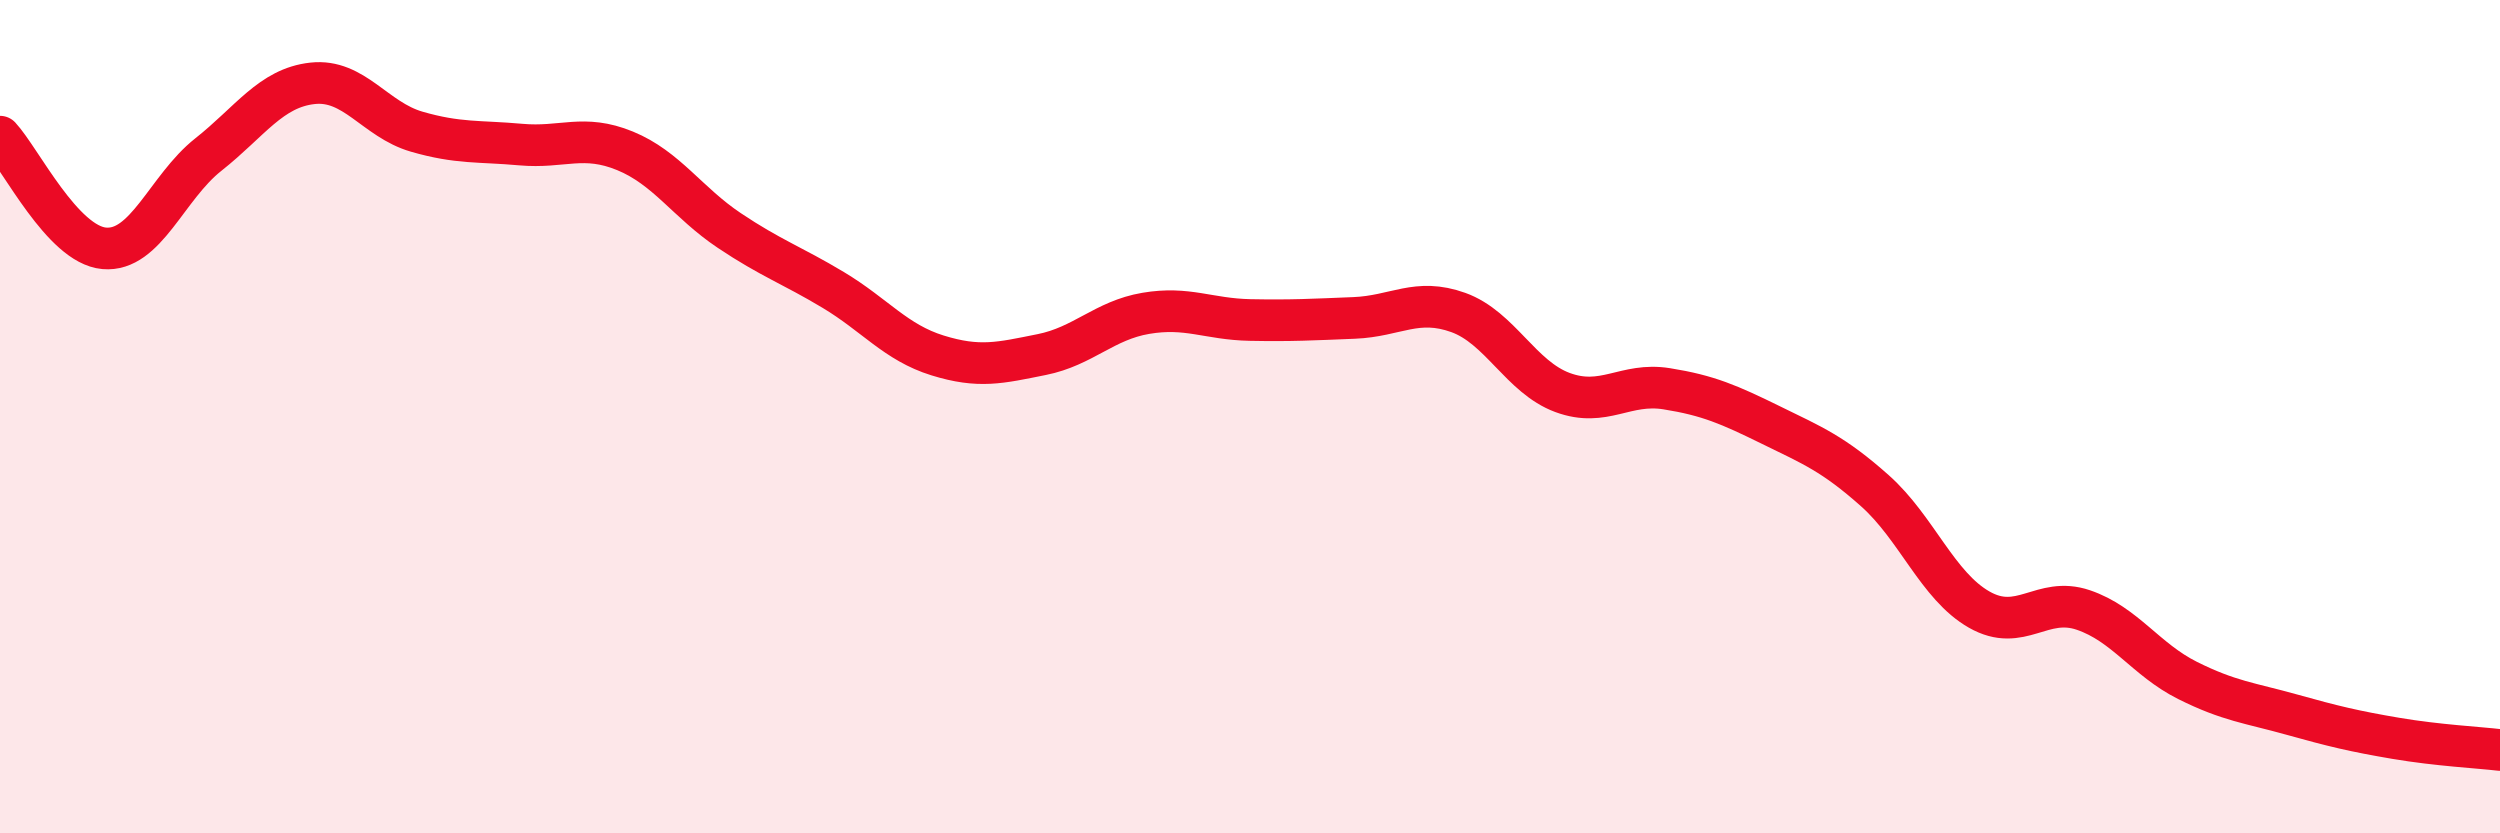
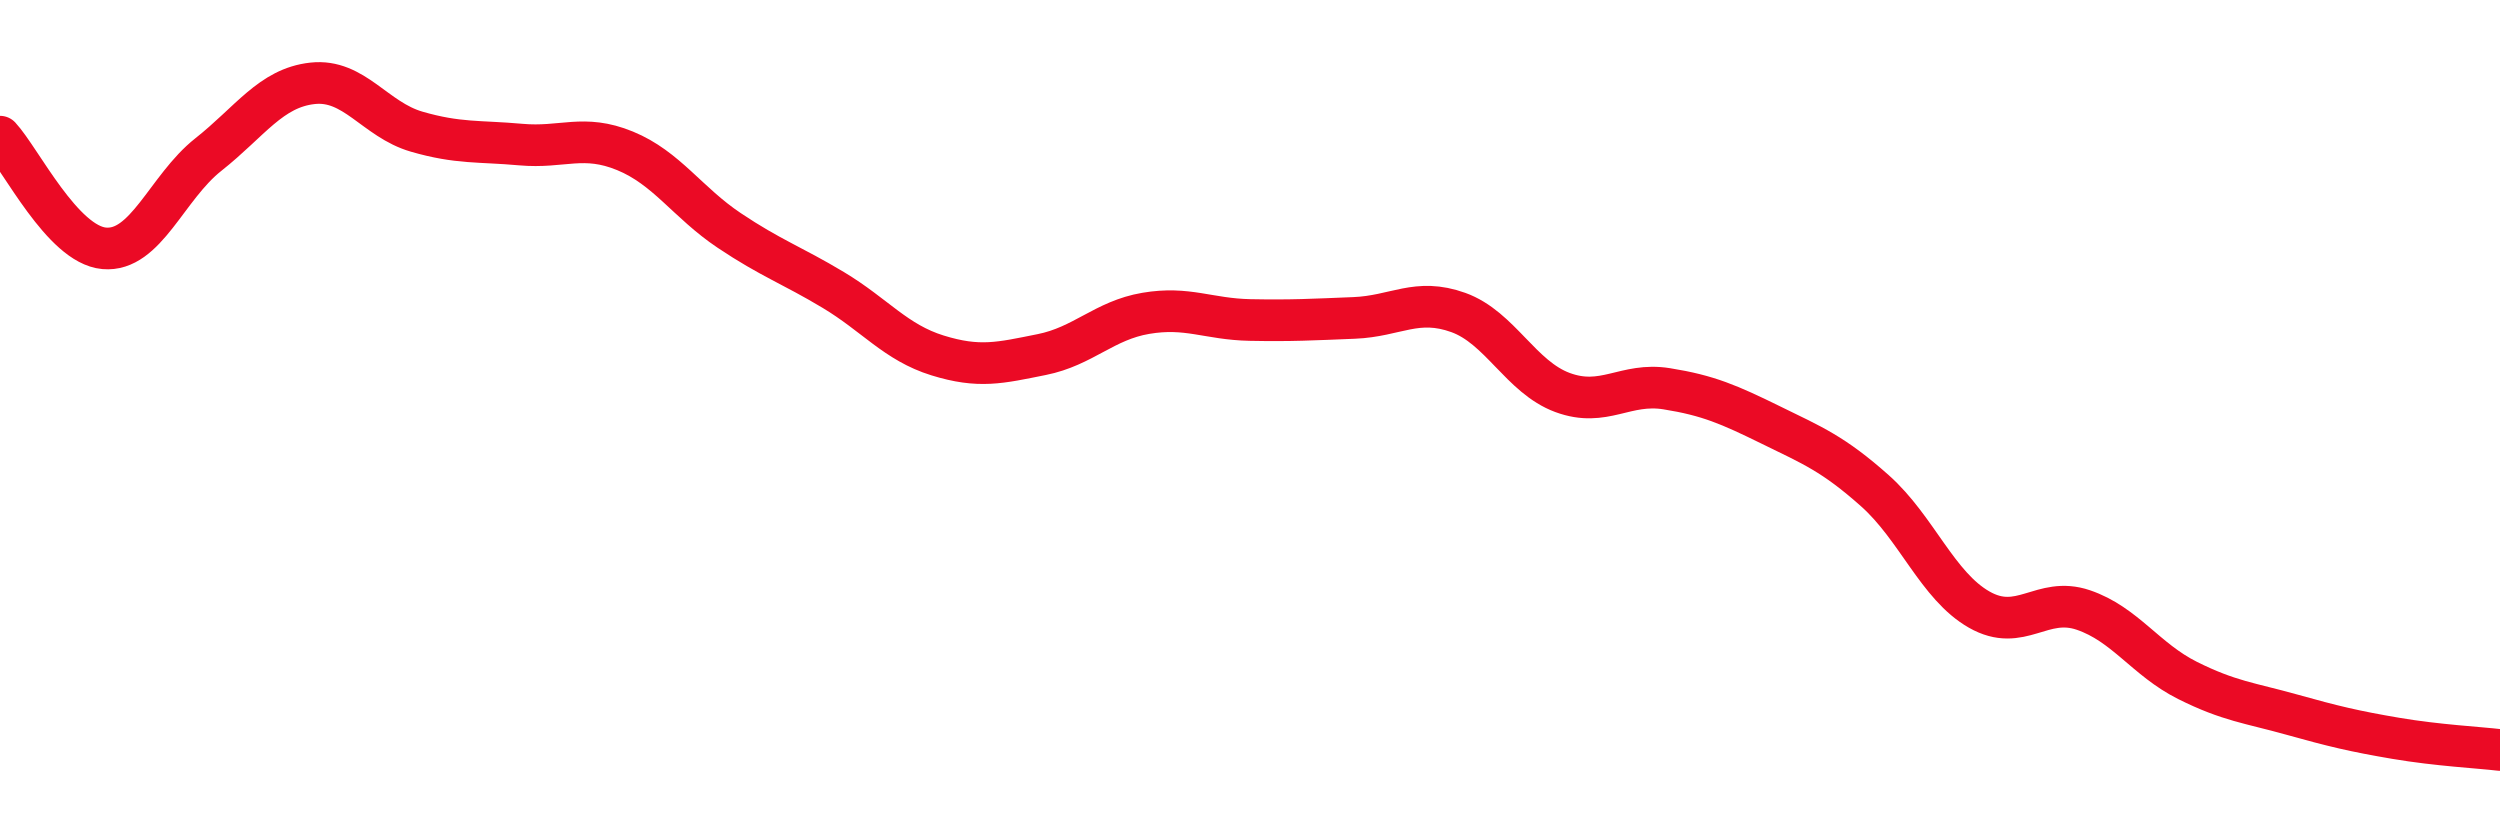
<svg xmlns="http://www.w3.org/2000/svg" width="60" height="20" viewBox="0 0 60 20">
-   <path d="M 0,3.28 C 0.5,3.82 1.5,5.87 2.5,5.96 C 3.5,6.05 4,4.5 5,3.71 C 6,2.92 6.5,2.11 7.5,2 C 8.5,1.89 9,2.87 10,3.16 C 11,3.45 11.5,3.38 12.5,3.47 C 13.5,3.56 14,3.21 15,3.62 C 16,4.03 16.5,4.86 17.5,5.53 C 18.5,6.2 19,6.36 20,6.96 C 21,7.56 21.5,8.22 22.5,8.53 C 23.5,8.84 24,8.71 25,8.51 C 26,8.31 26.5,7.69 27.5,7.52 C 28.5,7.35 29,7.66 30,7.68 C 31,7.7 31.5,7.67 32.5,7.63 C 33.5,7.59 34,7.14 35,7.5 C 36,7.86 36.5,9.05 37.5,9.42 C 38.5,9.79 39,9.17 40,9.33 C 41,9.49 41.5,9.71 42.5,10.2 C 43.5,10.69 44,10.89 45,11.78 C 46,12.67 46.5,14.06 47.5,14.63 C 48.5,15.2 49,14.3 50,14.64 C 51,14.98 51.5,15.83 52.5,16.33 C 53.5,16.83 54,16.87 55,17.15 C 56,17.43 56.5,17.55 57.5,17.72 C 58.5,17.89 59.5,17.94 60,18L60 20L0 20Z" fill="#EB0A25" opacity="0.1" stroke-linecap="round" stroke-linejoin="round" />
  <path d="M 0,3.28 C 0.5,3.82 1.5,5.87 2.5,5.96 C 3.5,6.05 4,4.5 5,3.71 C 6,2.92 6.5,2.11 7.5,2 C 8.5,1.89 9,2.87 10,3.16 C 11,3.45 11.5,3.38 12.5,3.47 C 13.5,3.56 14,3.21 15,3.62 C 16,4.03 16.5,4.86 17.5,5.53 C 18.5,6.2 19,6.36 20,6.96 C 21,7.56 21.5,8.22 22.5,8.53 C 23.5,8.84 24,8.71 25,8.51 C 26,8.31 26.5,7.69 27.5,7.52 C 28.5,7.35 29,7.66 30,7.68 C 31,7.7 31.5,7.67 32.5,7.63 C 33.5,7.59 34,7.14 35,7.5 C 36,7.86 36.5,9.05 37.5,9.42 C 38.5,9.79 39,9.17 40,9.33 C 41,9.49 41.5,9.71 42.5,10.2 C 43.5,10.69 44,10.89 45,11.78 C 46,12.67 46.5,14.06 47.5,14.63 C 48.5,15.2 49,14.3 50,14.64 C 51,14.98 51.5,15.83 52.5,16.33 C 53.5,16.83 54,16.87 55,17.15 C 56,17.43 56.5,17.55 57.5,17.72 C 58.5,17.89 59.5,17.94 60,18" stroke="#EB0A25" stroke-width="1" fill="none" stroke-linecap="round" stroke-linejoin="round" />
</svg>